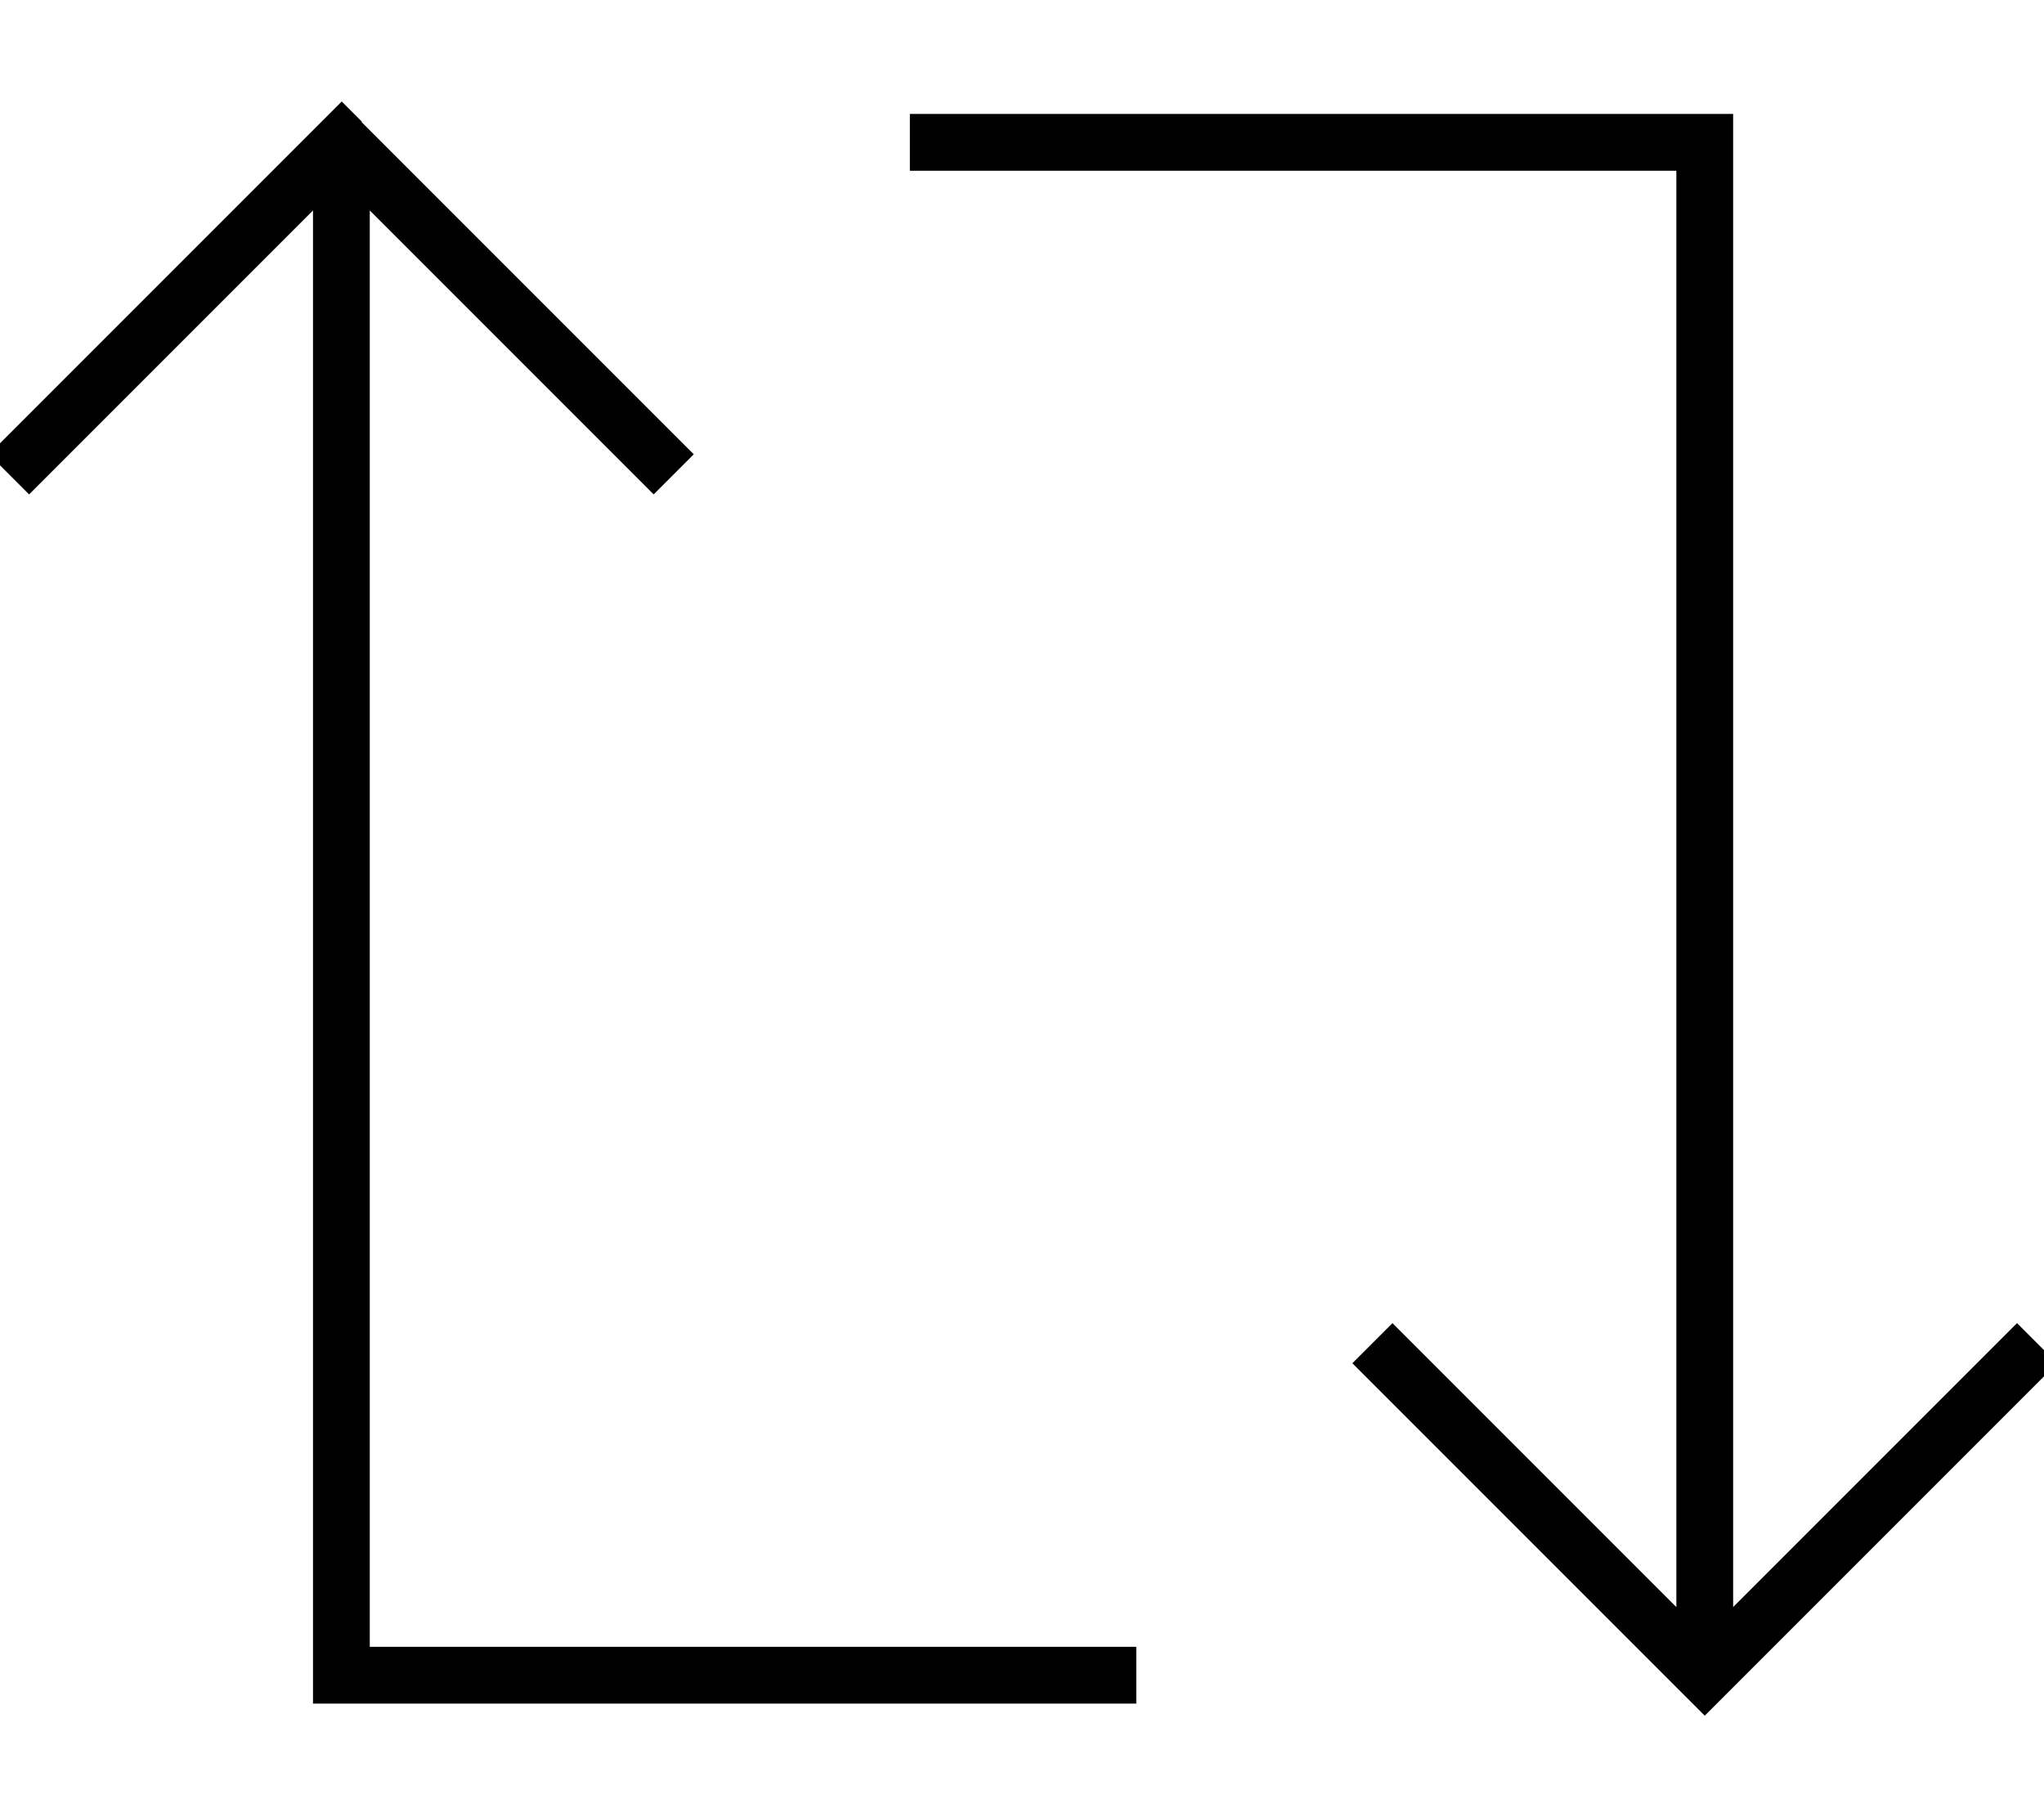
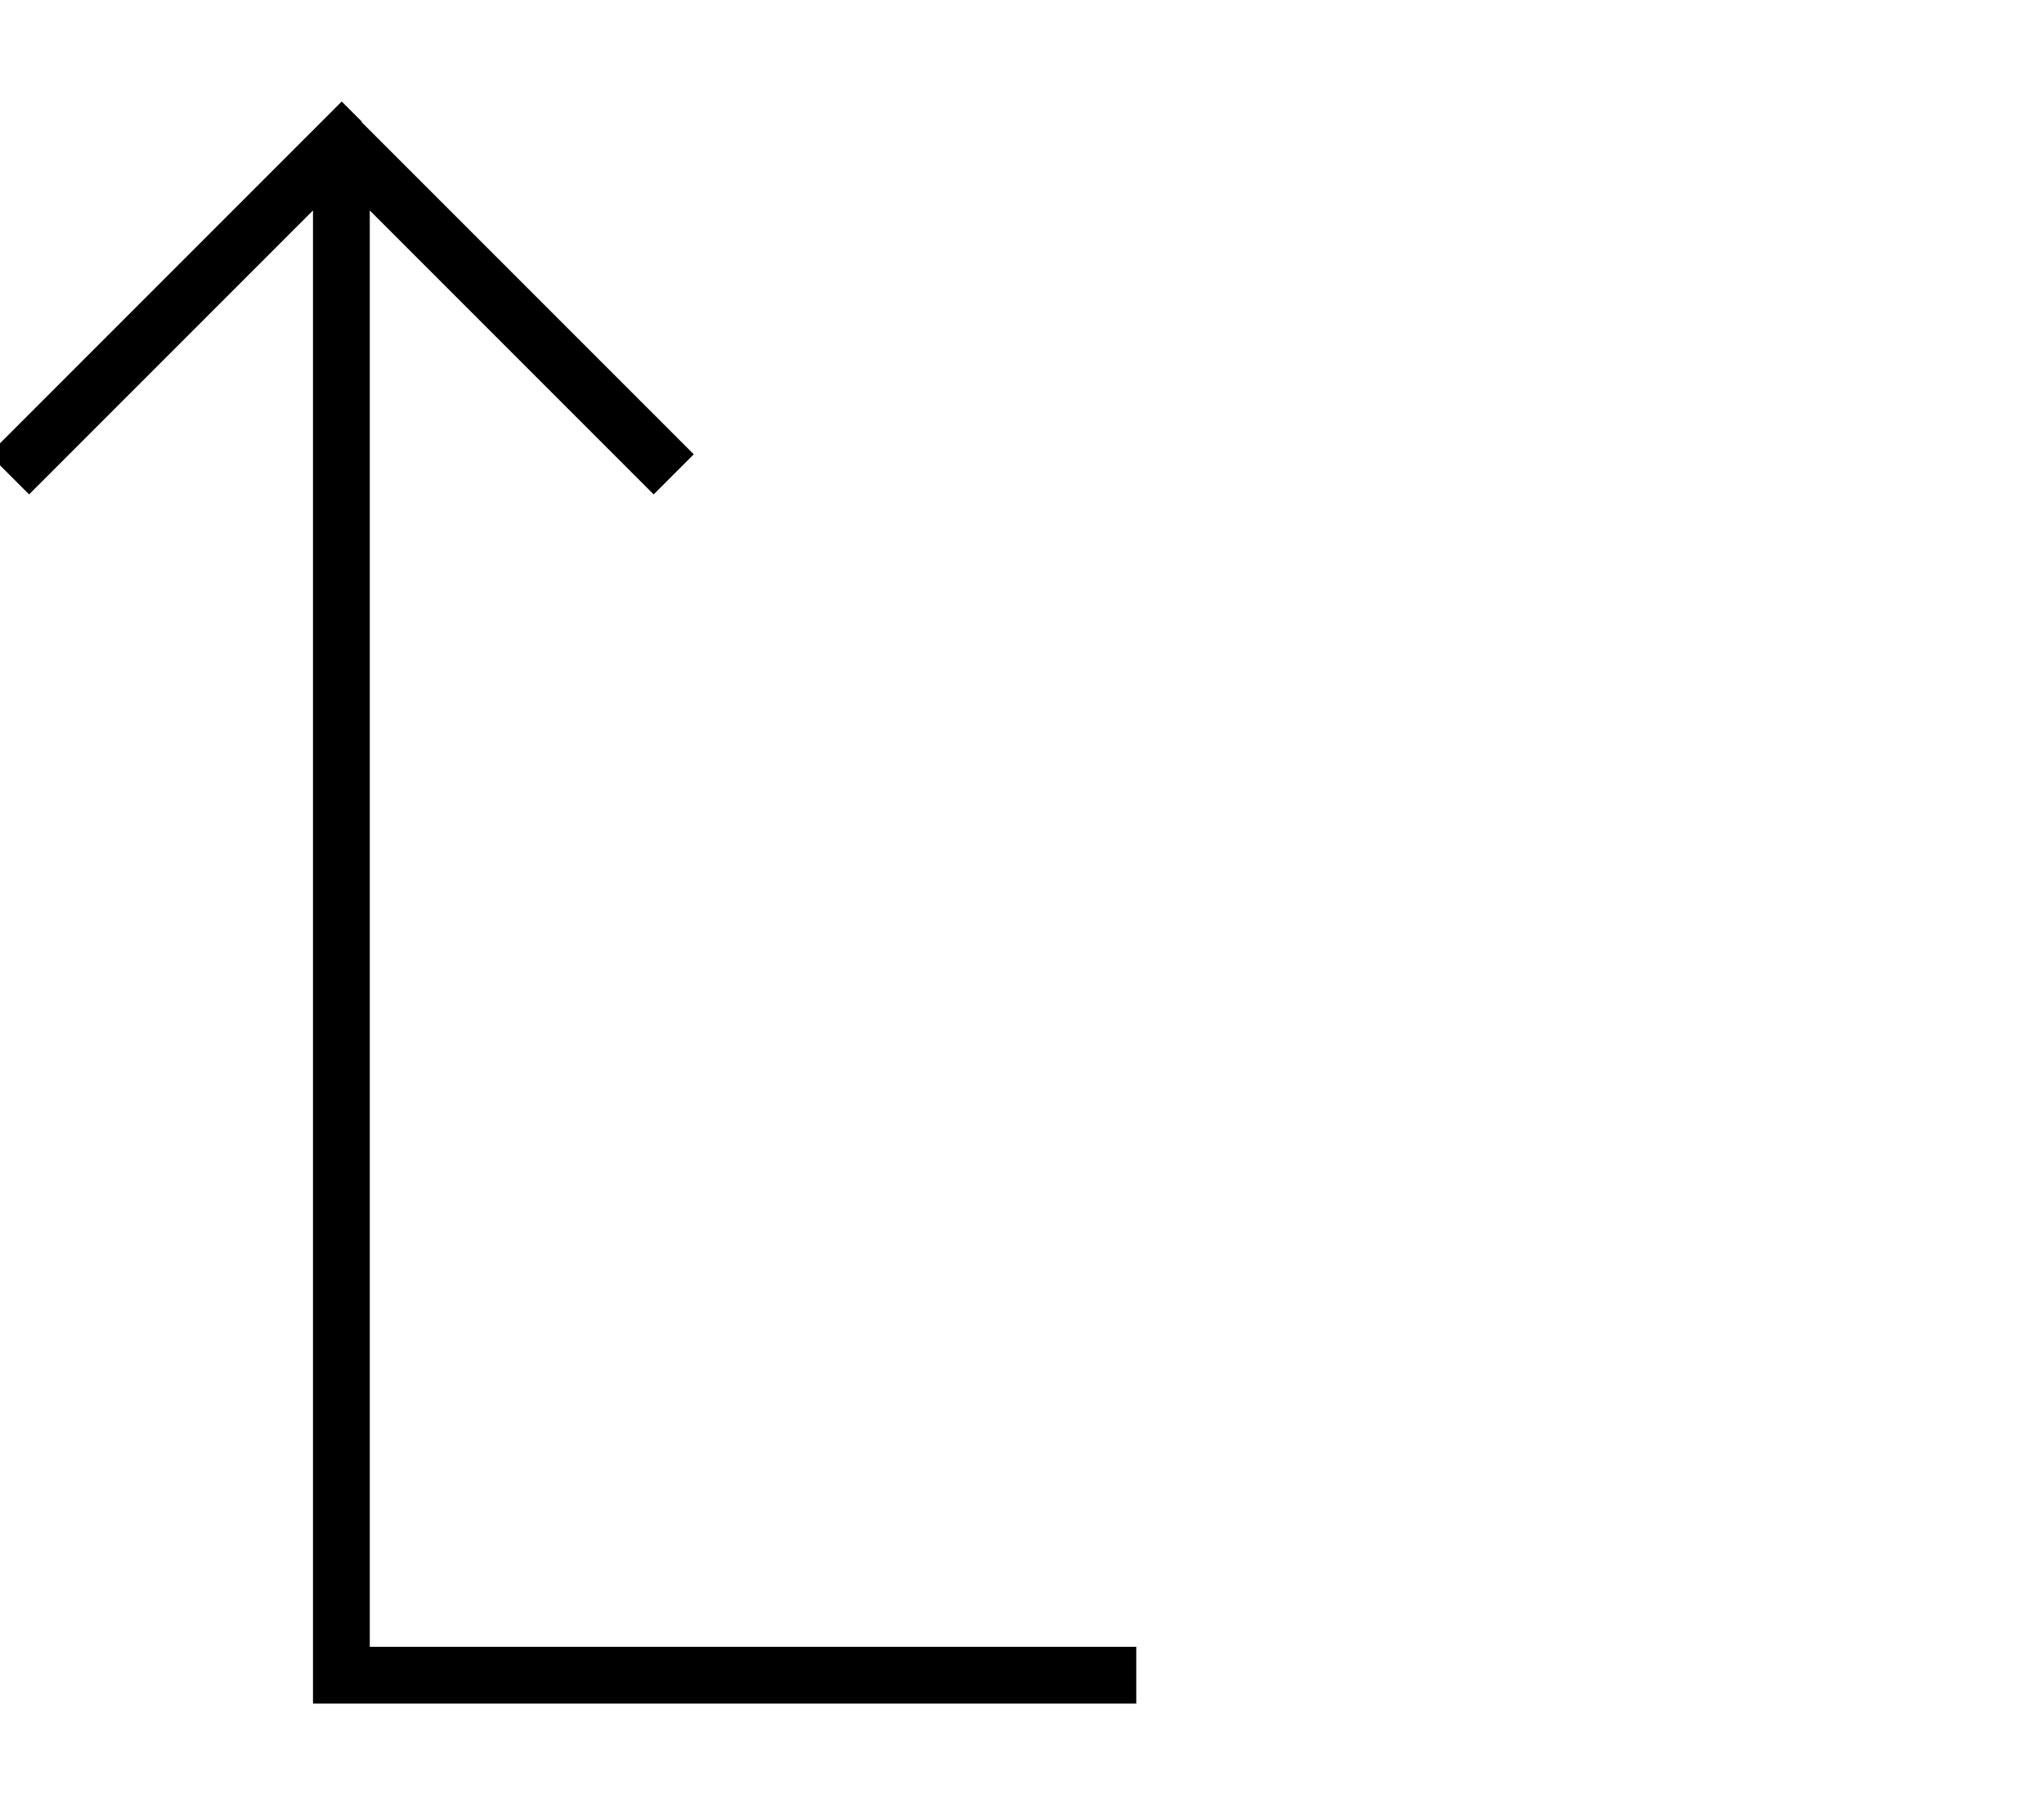
<svg xmlns="http://www.w3.org/2000/svg" viewBox="0 0 576 512">
-   <path style="fill:currentColor;opacity:.4" d="" />
-   <path style="fill:currentColor;opacity:1" d="M102 34.3l-5.7-5.7-5.7 5.7-88 88-5.7 5.7 11.3 11.3 5.7-5.7 74.3-74.3 0 420.7 232 0 0-16-216 0 0-404.7 74.3 74.3 5.7 5.7 11.3-11.3-5.7-5.7-88-88zM474.7 477.7l5.7 5.7 99.3-99.3-11.3-11.3-80 80 0-420.7-232 0 0 16 216 0 0 404.7-74.3-74.3-5.7-5.7-11.3 11.3 5.7 5.7 88 88z" />
+   <path style="fill:currentColor;opacity:1" d="M102 34.3l-5.7-5.7-5.7 5.7-88 88-5.7 5.7 11.3 11.3 5.7-5.7 74.3-74.3 0 420.7 232 0 0-16-216 0 0-404.7 74.3 74.3 5.7 5.7 11.3-11.3-5.7-5.7-88-88zM474.7 477.7z" />
</svg>